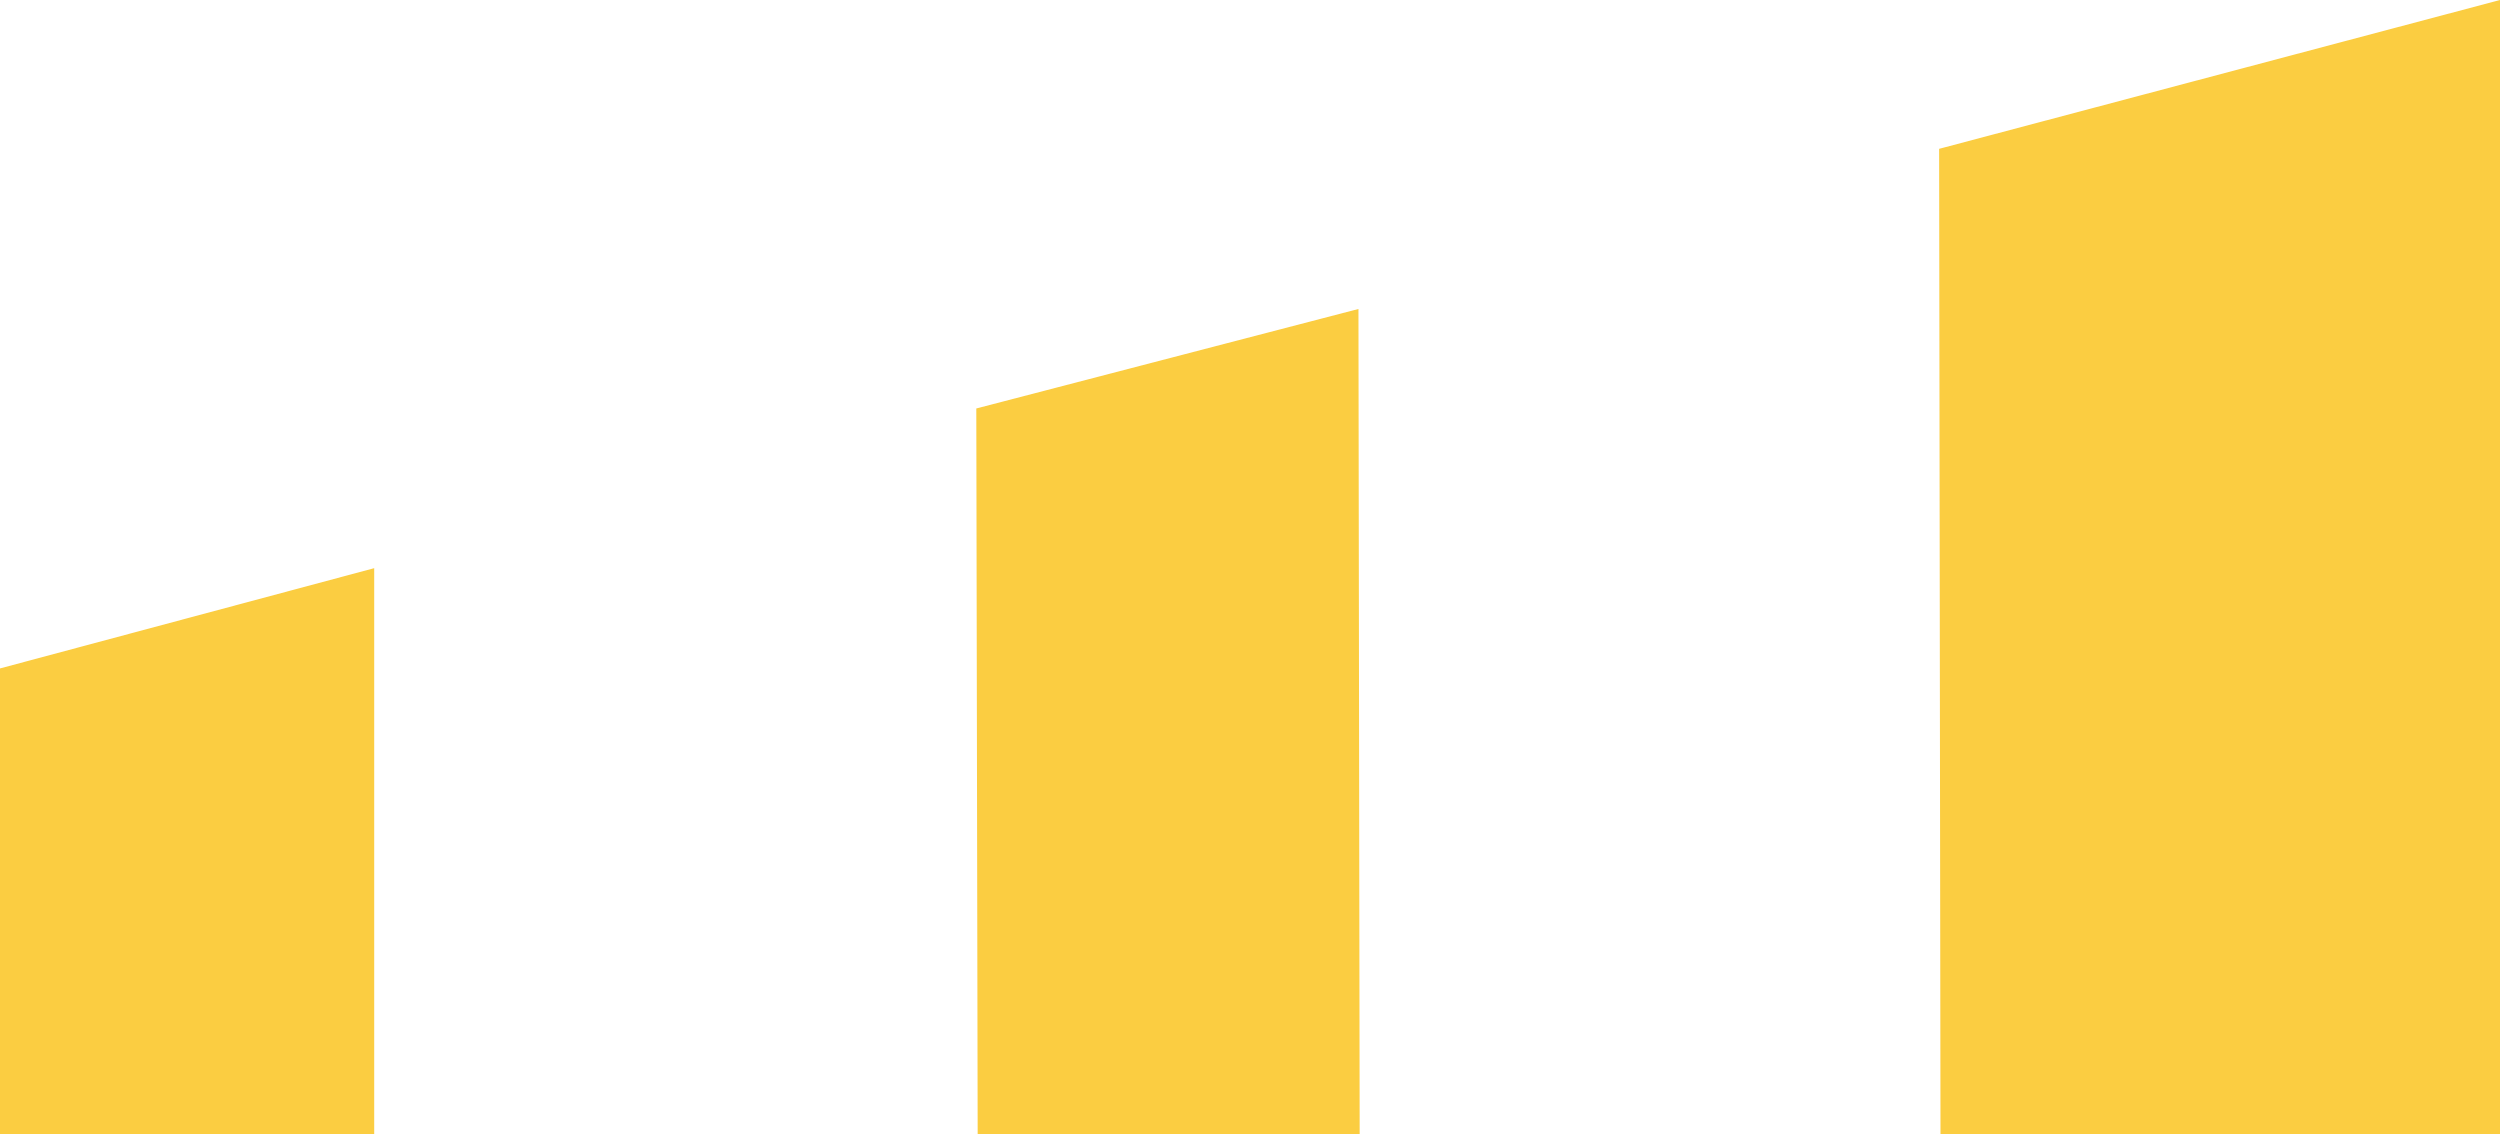
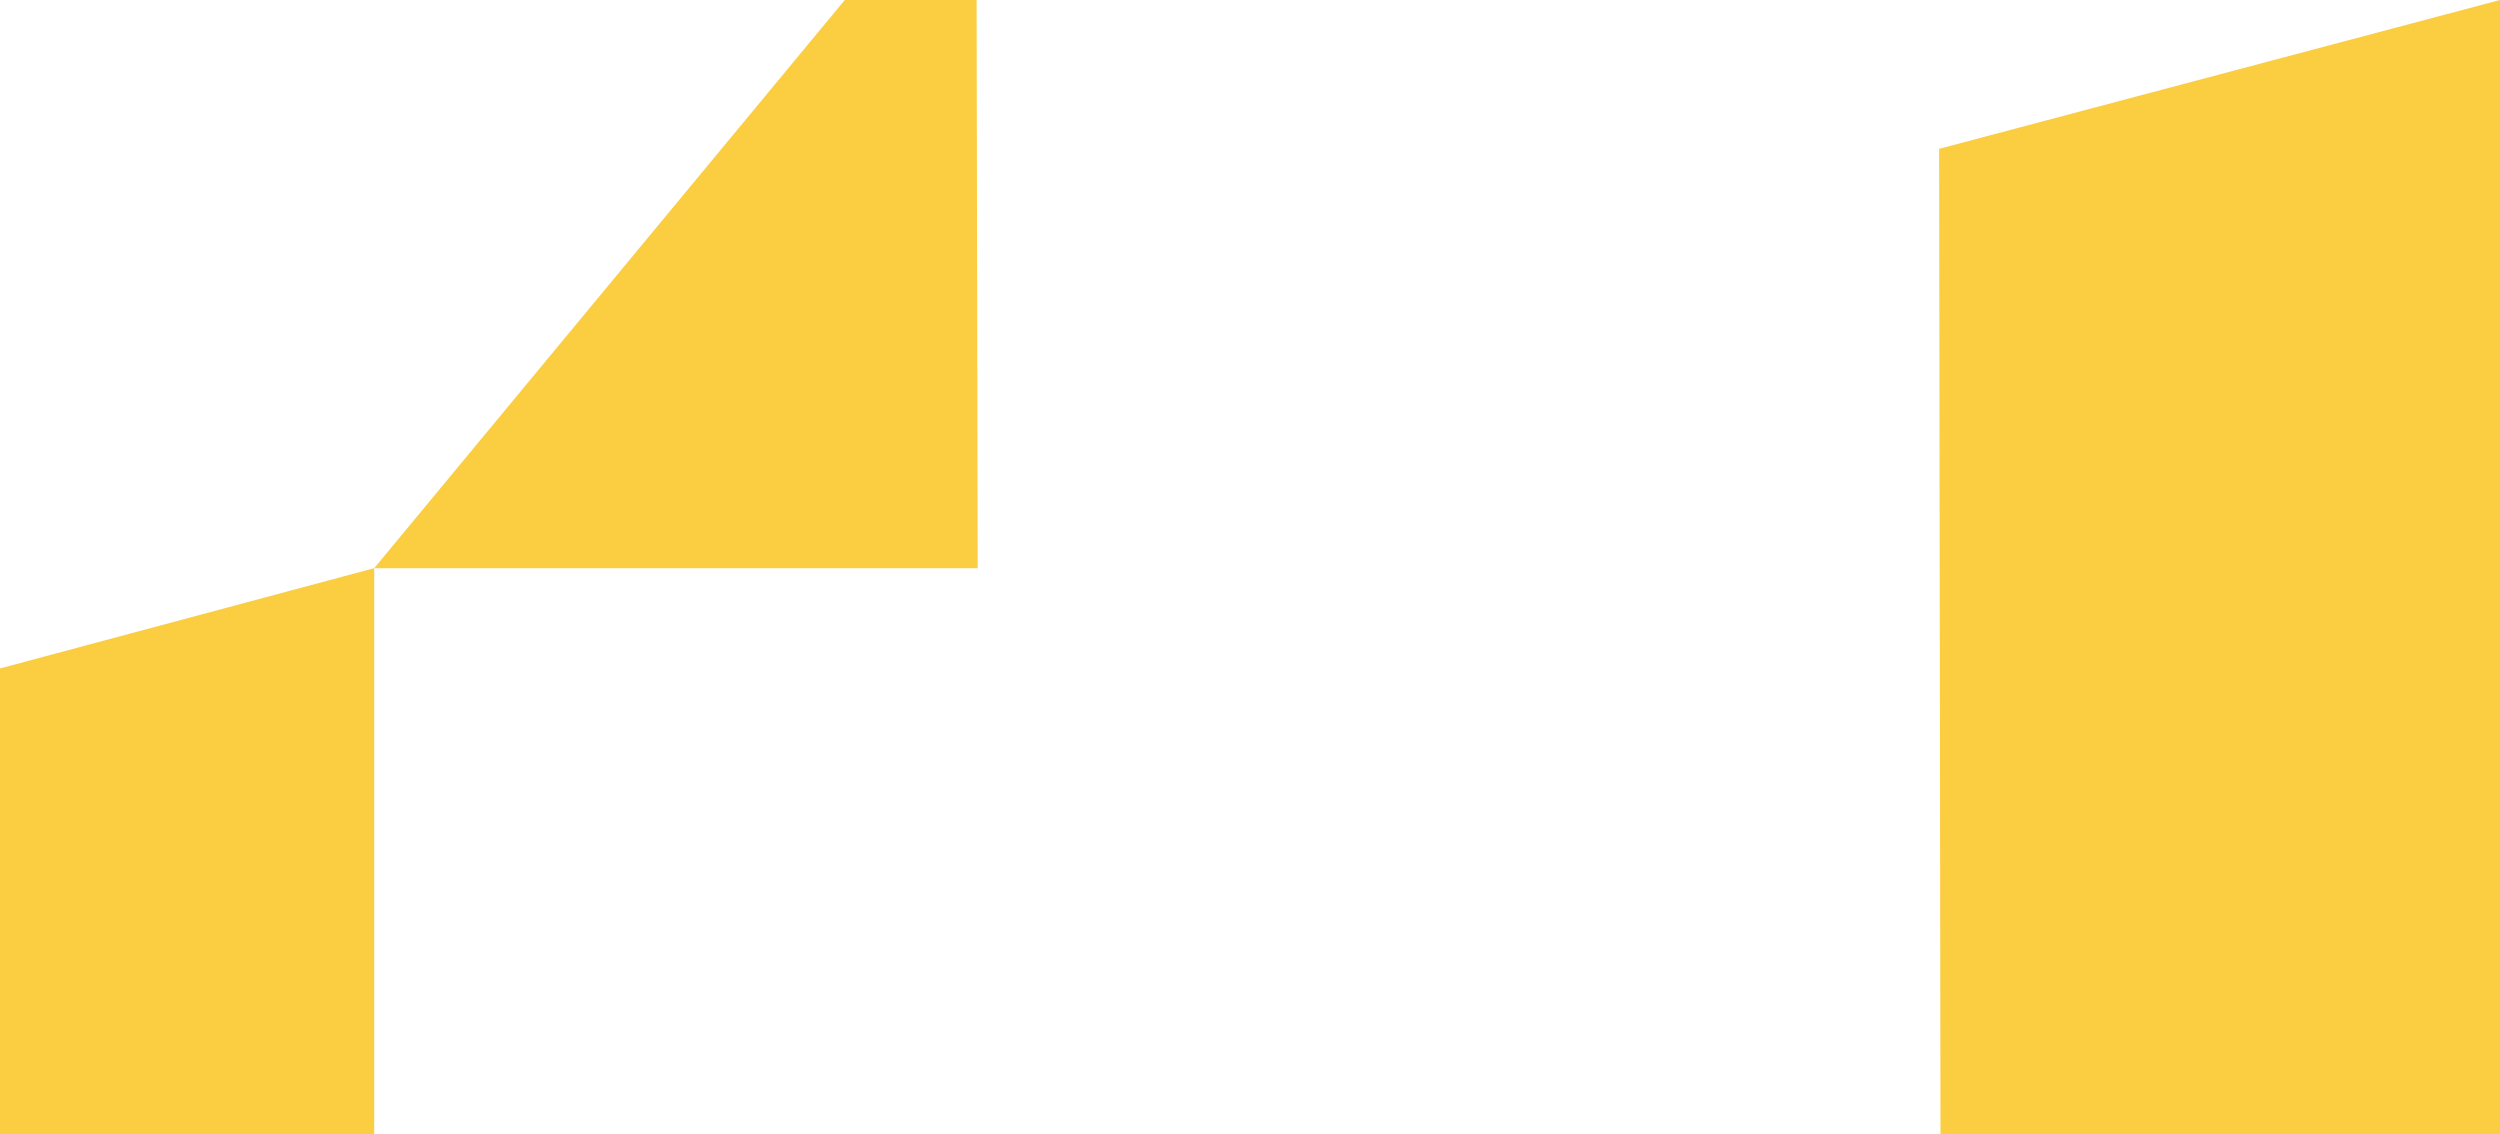
<svg xmlns="http://www.w3.org/2000/svg" width="949.94" height="431" viewBox="0 0 949.94 431">
  <defs>
    <style>
      .cls-1 {
        fill: #fbcd41;
        fill-rule: evenodd;
      }
    </style>
  </defs>
-   <path id="CorporateElement" class="cls-1" d="M2150,1009v431l-212.6.44-0.52-374.89Zm-807.75,215.89v215.55h-142.2V1262.99Zm373.99-98.49,0.46,314.04H1571.55l-0.52-276.23Z" transform="translate(-1200.06 -1009)" />
+   <path id="CorporateElement" class="cls-1" d="M2150,1009v431l-212.6.44-0.52-374.89Zm-807.75,215.89v215.55h-142.2V1262.99ZH1571.55l-0.52-276.23Z" transform="translate(-1200.06 -1009)" />
</svg>